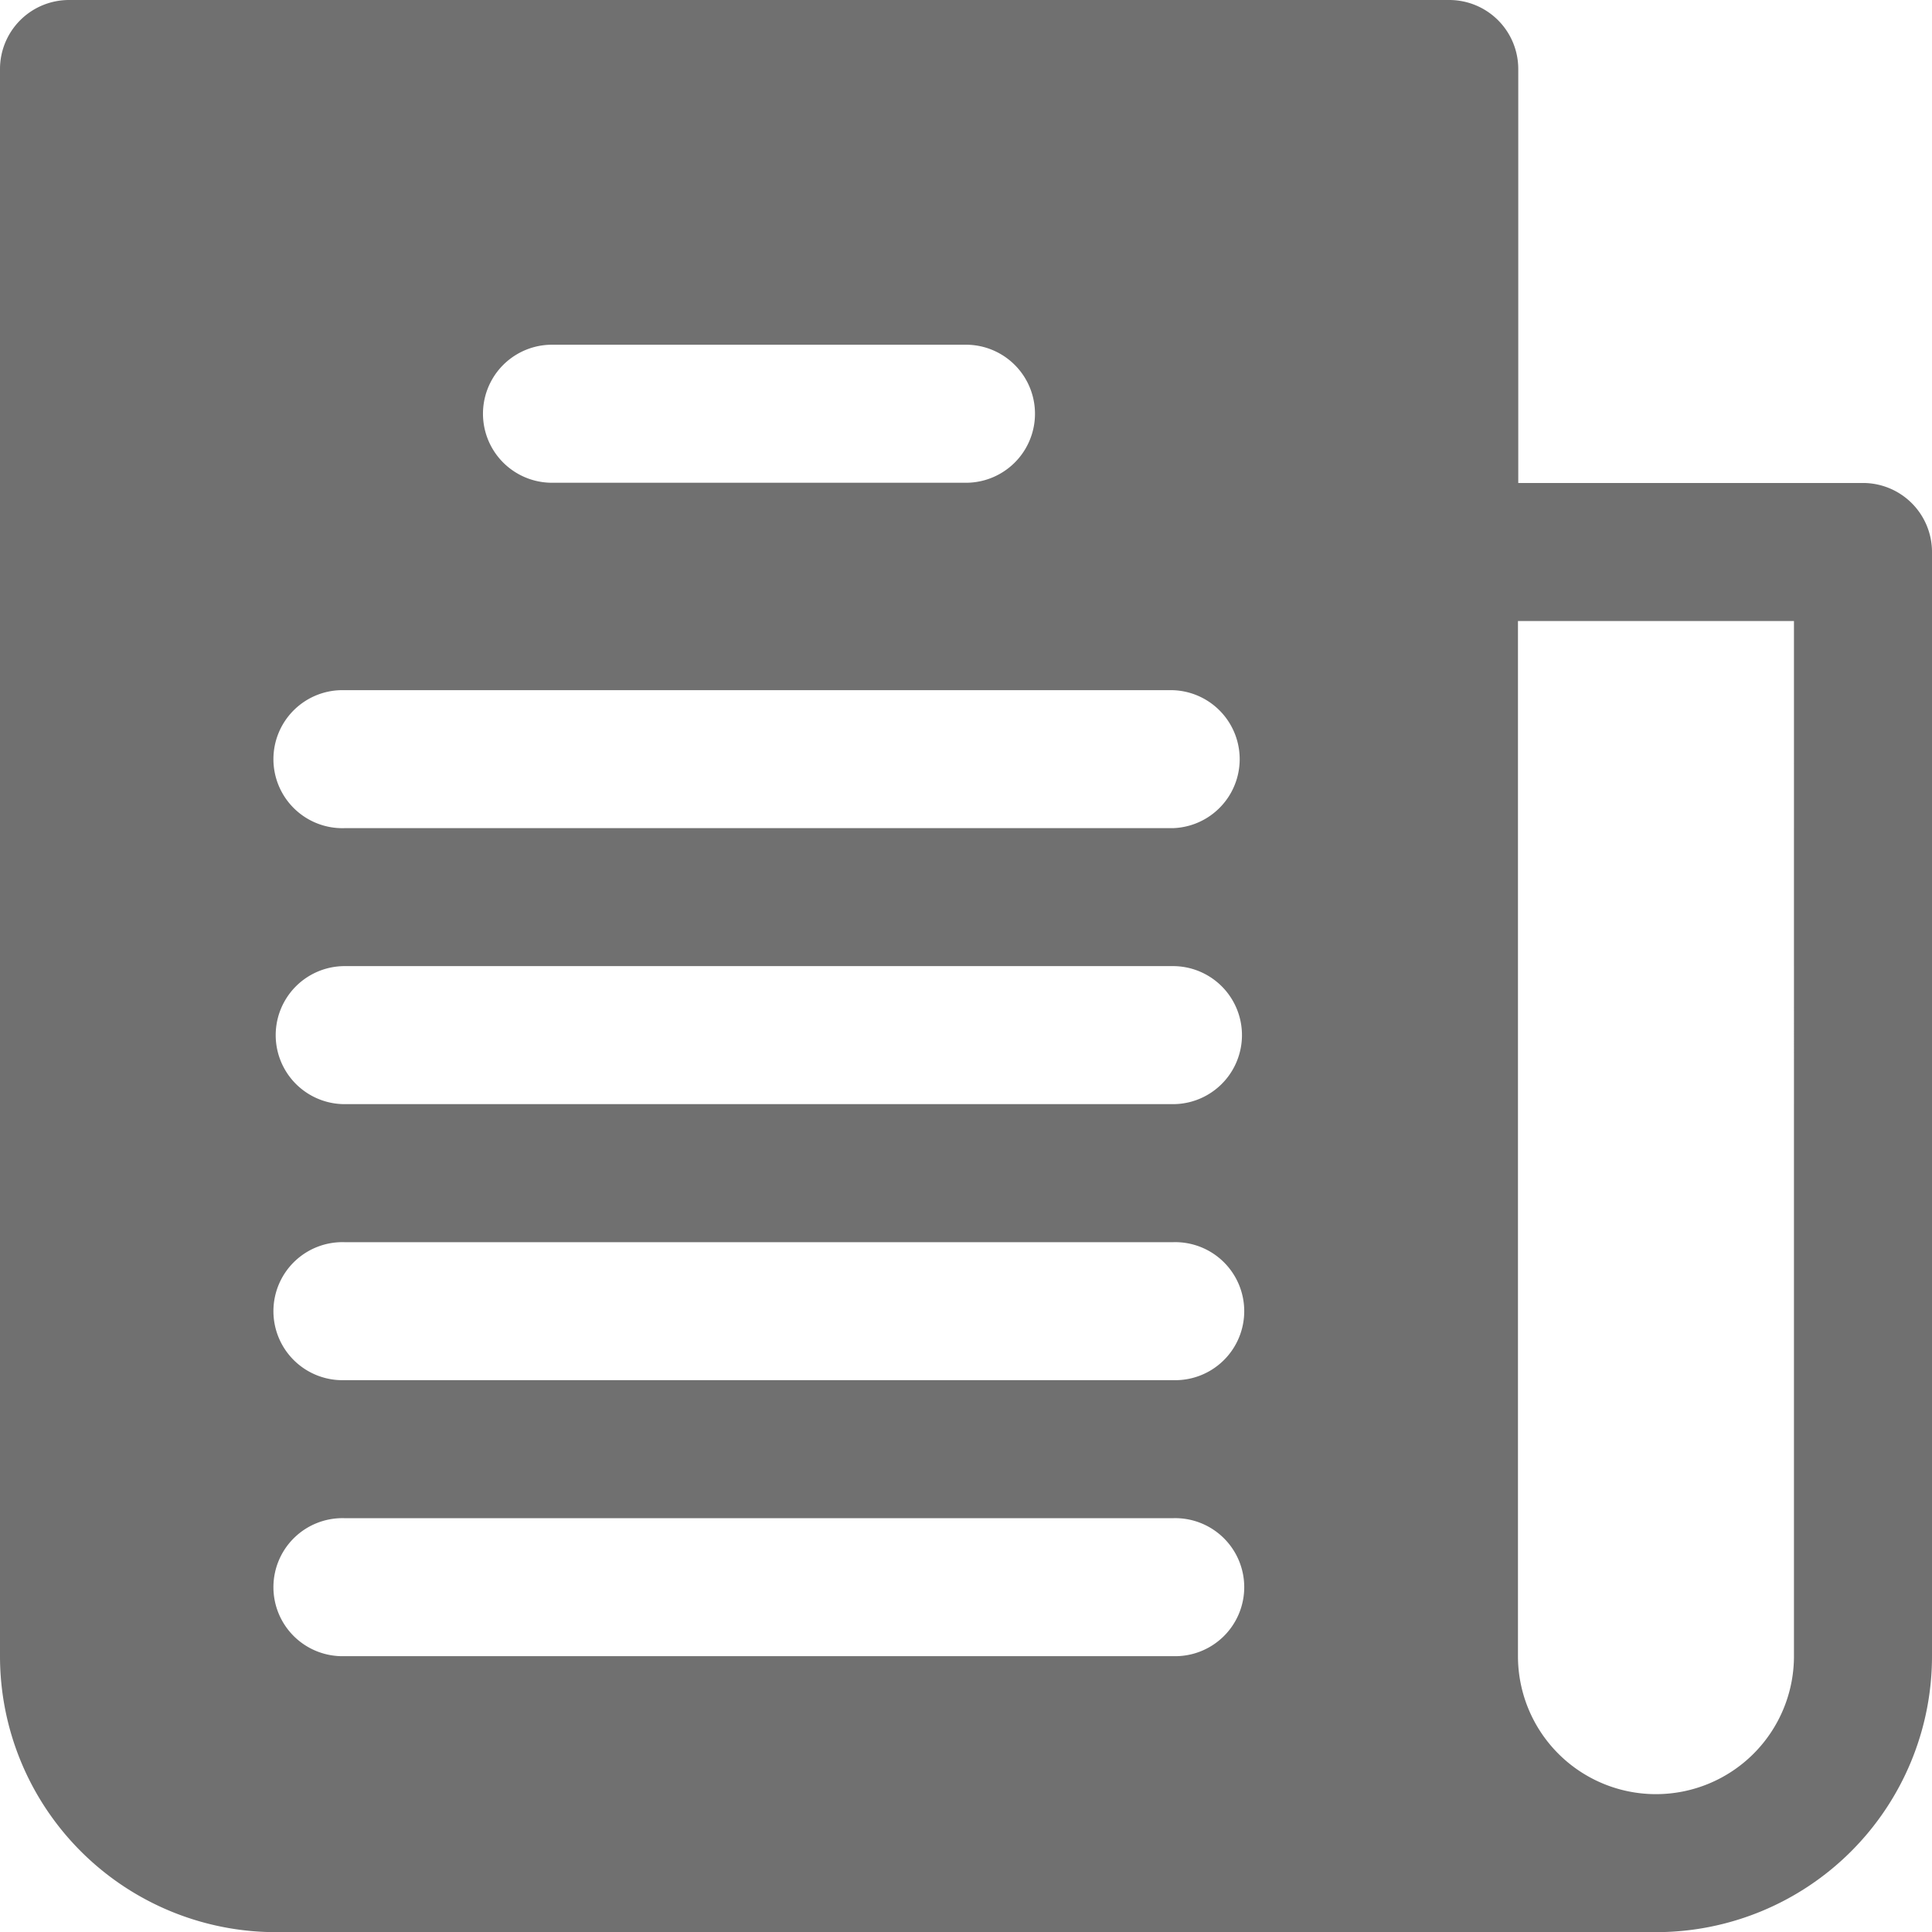
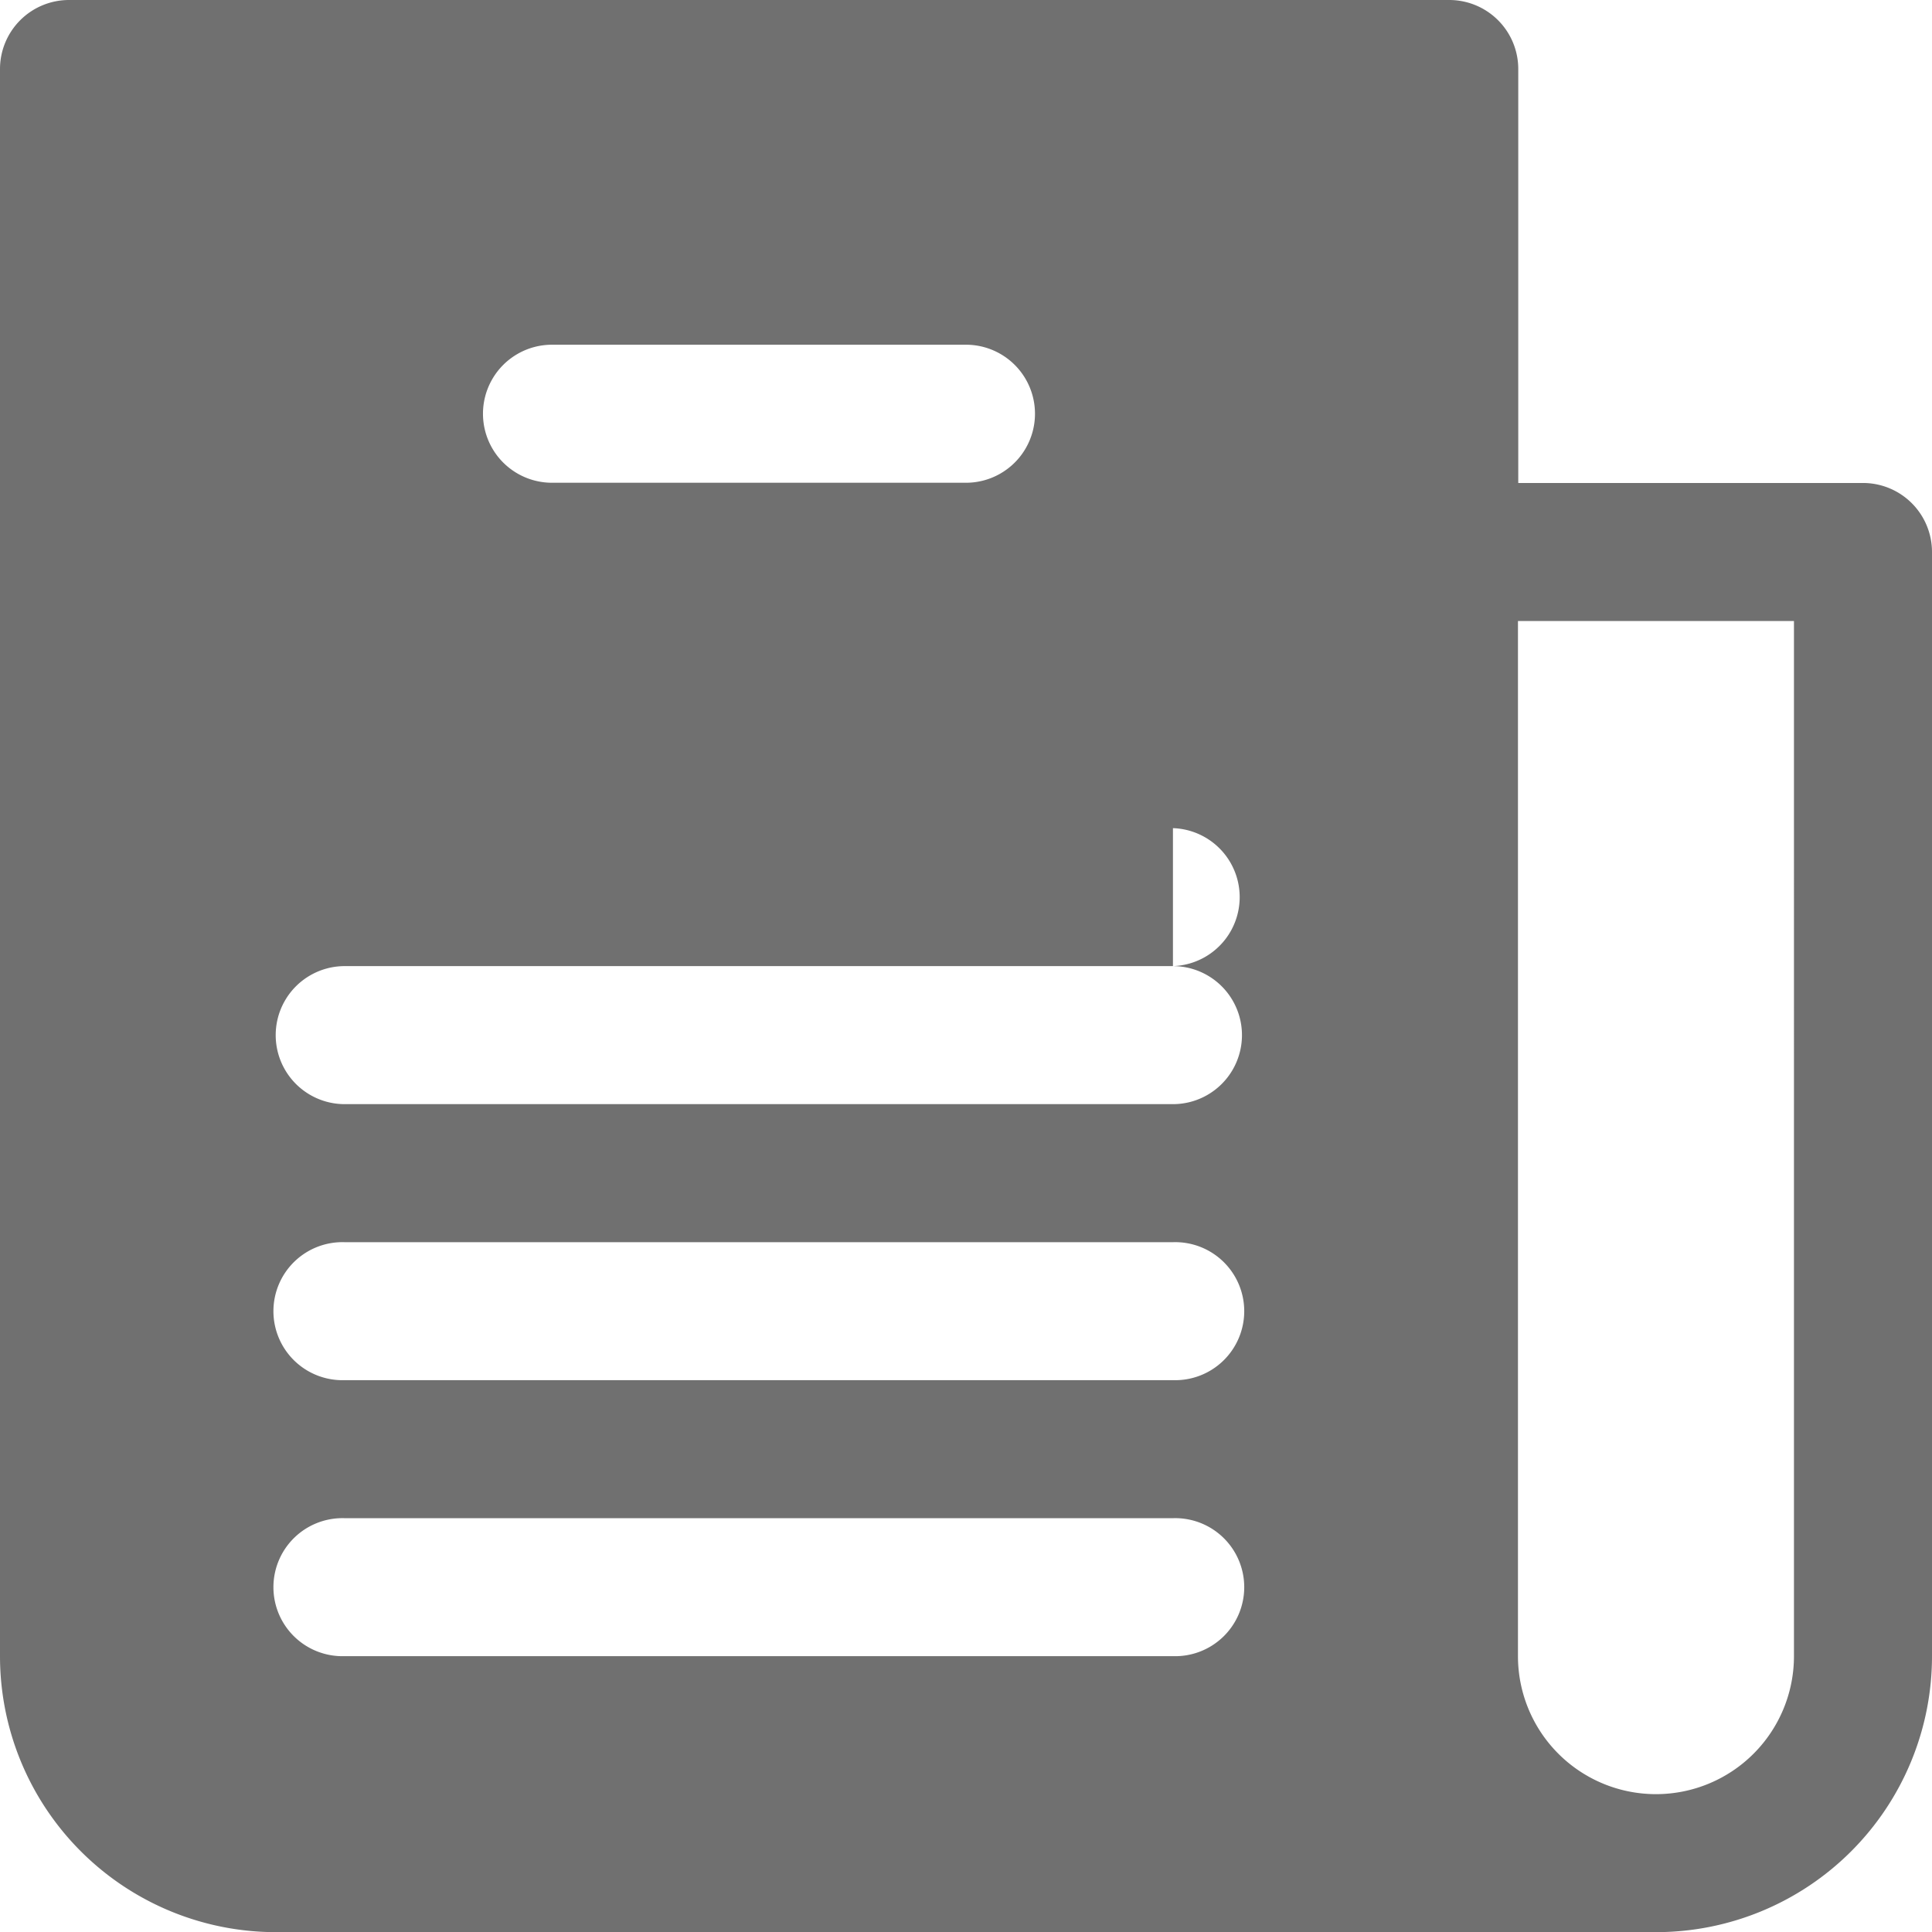
<svg xmlns="http://www.w3.org/2000/svg" width="25.781" height="25.781" viewBox="0 0 25.781 25.781">
  <g id="newspaper" transform="translate(-2.706 -2.706)">
    <g id="Group_261" data-name="Group 261">
-       <path id="Path_213" data-name="Path 213" d="M24.86,6.445h-4.6V.921A.921.921,0,0,0,19.335,0H.921A.921.921,0,0,0,0,.921V22.1a3.683,3.683,0,0,0,3.683,3.683H22.1A3.683,3.683,0,0,0,25.781,22.1V7.366A.921.921,0,0,0,24.86,6.445ZM7.366,4.6H12.89a.921.921,0,1,1,0,1.842H7.366a.921.921,0,1,1,0-1.842ZM15.652,22.1H4.6a.921.921,0,1,1,0-1.841H15.652a.921.921,0,1,1,0,1.841Zm0-3.683H4.6a.921.921,0,1,1,0-1.841H15.652a.921.921,0,1,1,0,1.841Zm0-3.683H4.6a.921.921,0,0,1,0-1.842H15.652a.921.921,0,0,1,0,1.842Zm0-3.683H4.6a.921.921,0,1,1,0-1.841H15.652a.921.921,0,0,1,0,1.841ZM23.939,22.1a1.841,1.841,0,1,1-3.683,0V8.287h3.683V22.1Z" transform="translate(2.706 2.706)" fill="#707070" />
+       <path id="Path_213" data-name="Path 213" d="M24.86,6.445h-4.6V.921A.921.921,0,0,0,19.335,0H.921A.921.921,0,0,0,0,.921V22.1a3.683,3.683,0,0,0,3.683,3.683H22.1A3.683,3.683,0,0,0,25.781,22.1V7.366A.921.921,0,0,0,24.86,6.445ZM7.366,4.6H12.89a.921.921,0,1,1,0,1.842H7.366a.921.921,0,1,1,0-1.842ZM15.652,22.1H4.6a.921.921,0,1,1,0-1.841H15.652a.921.921,0,1,1,0,1.841Zm0-3.683H4.6a.921.921,0,1,1,0-1.841H15.652a.921.921,0,1,1,0,1.841Zm0-3.683H4.6a.921.921,0,0,1,0-1.842H15.652a.921.921,0,0,1,0,1.842Zm0-3.683H4.6H15.652a.921.921,0,0,1,0,1.841ZM23.939,22.1a1.841,1.841,0,1,1-3.683,0V8.287h3.683V22.1Z" transform="translate(2.706 2.706)" fill="#707070" />
    </g>
  </g>
</svg>